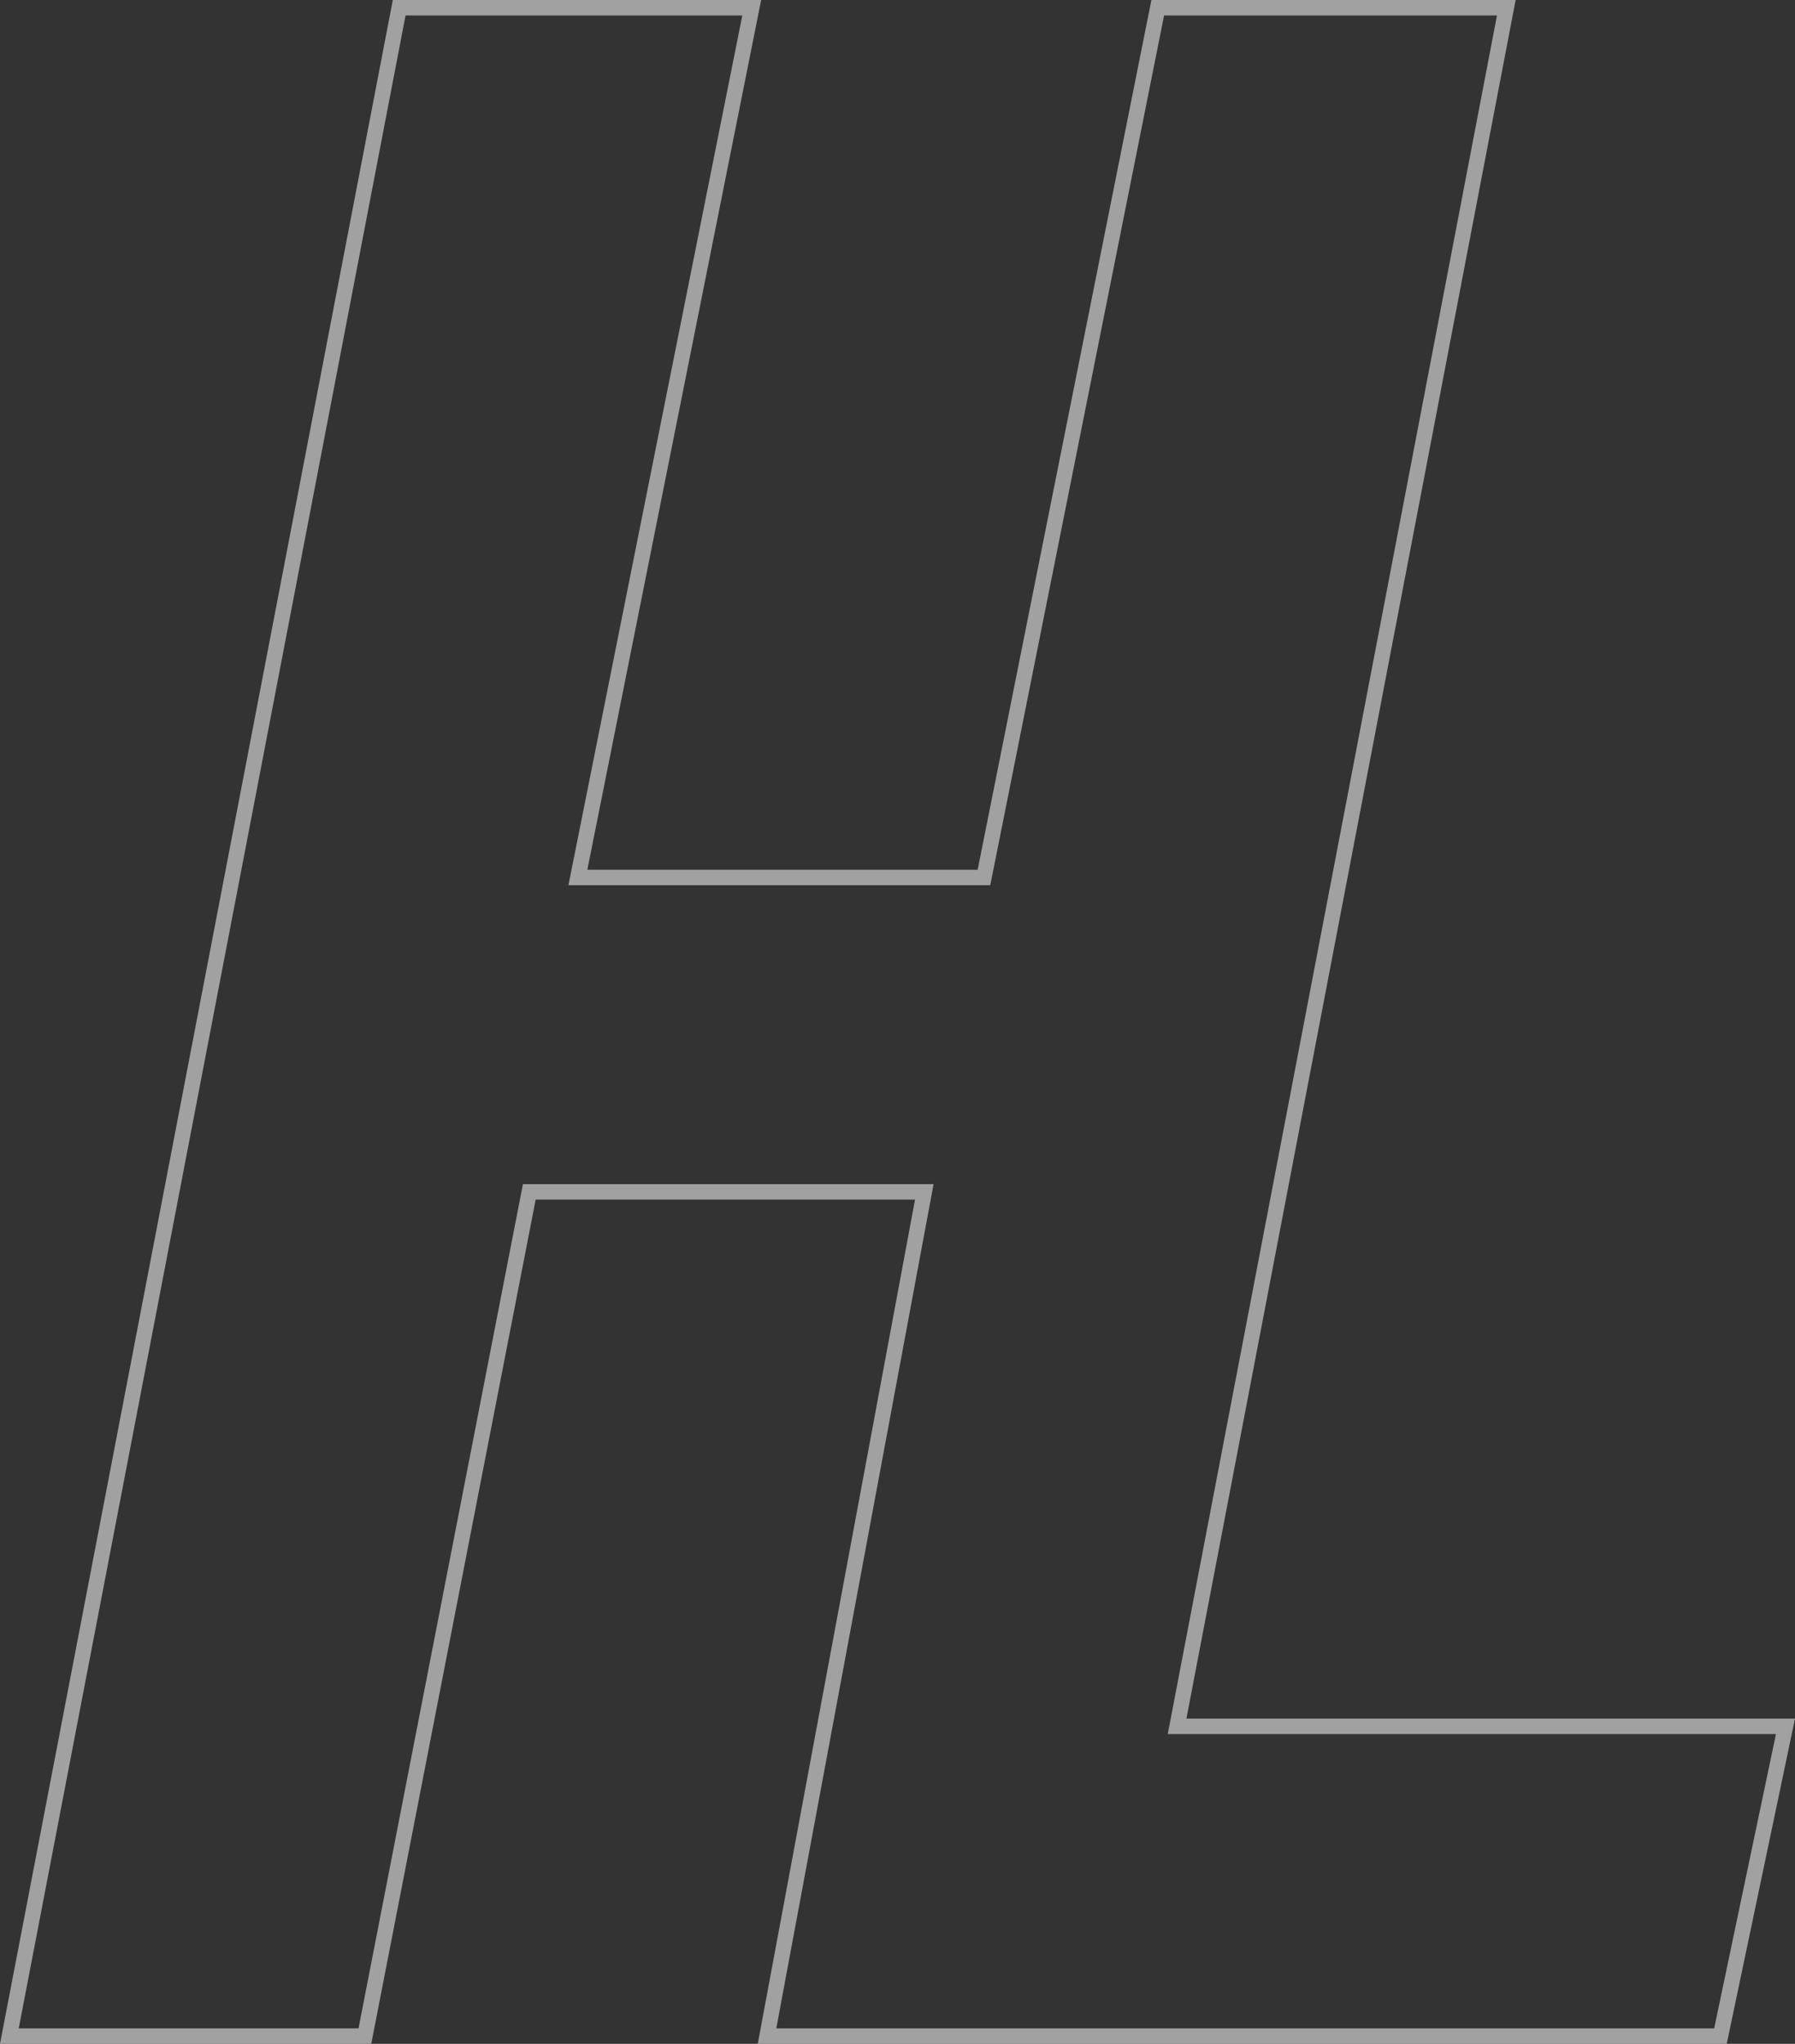
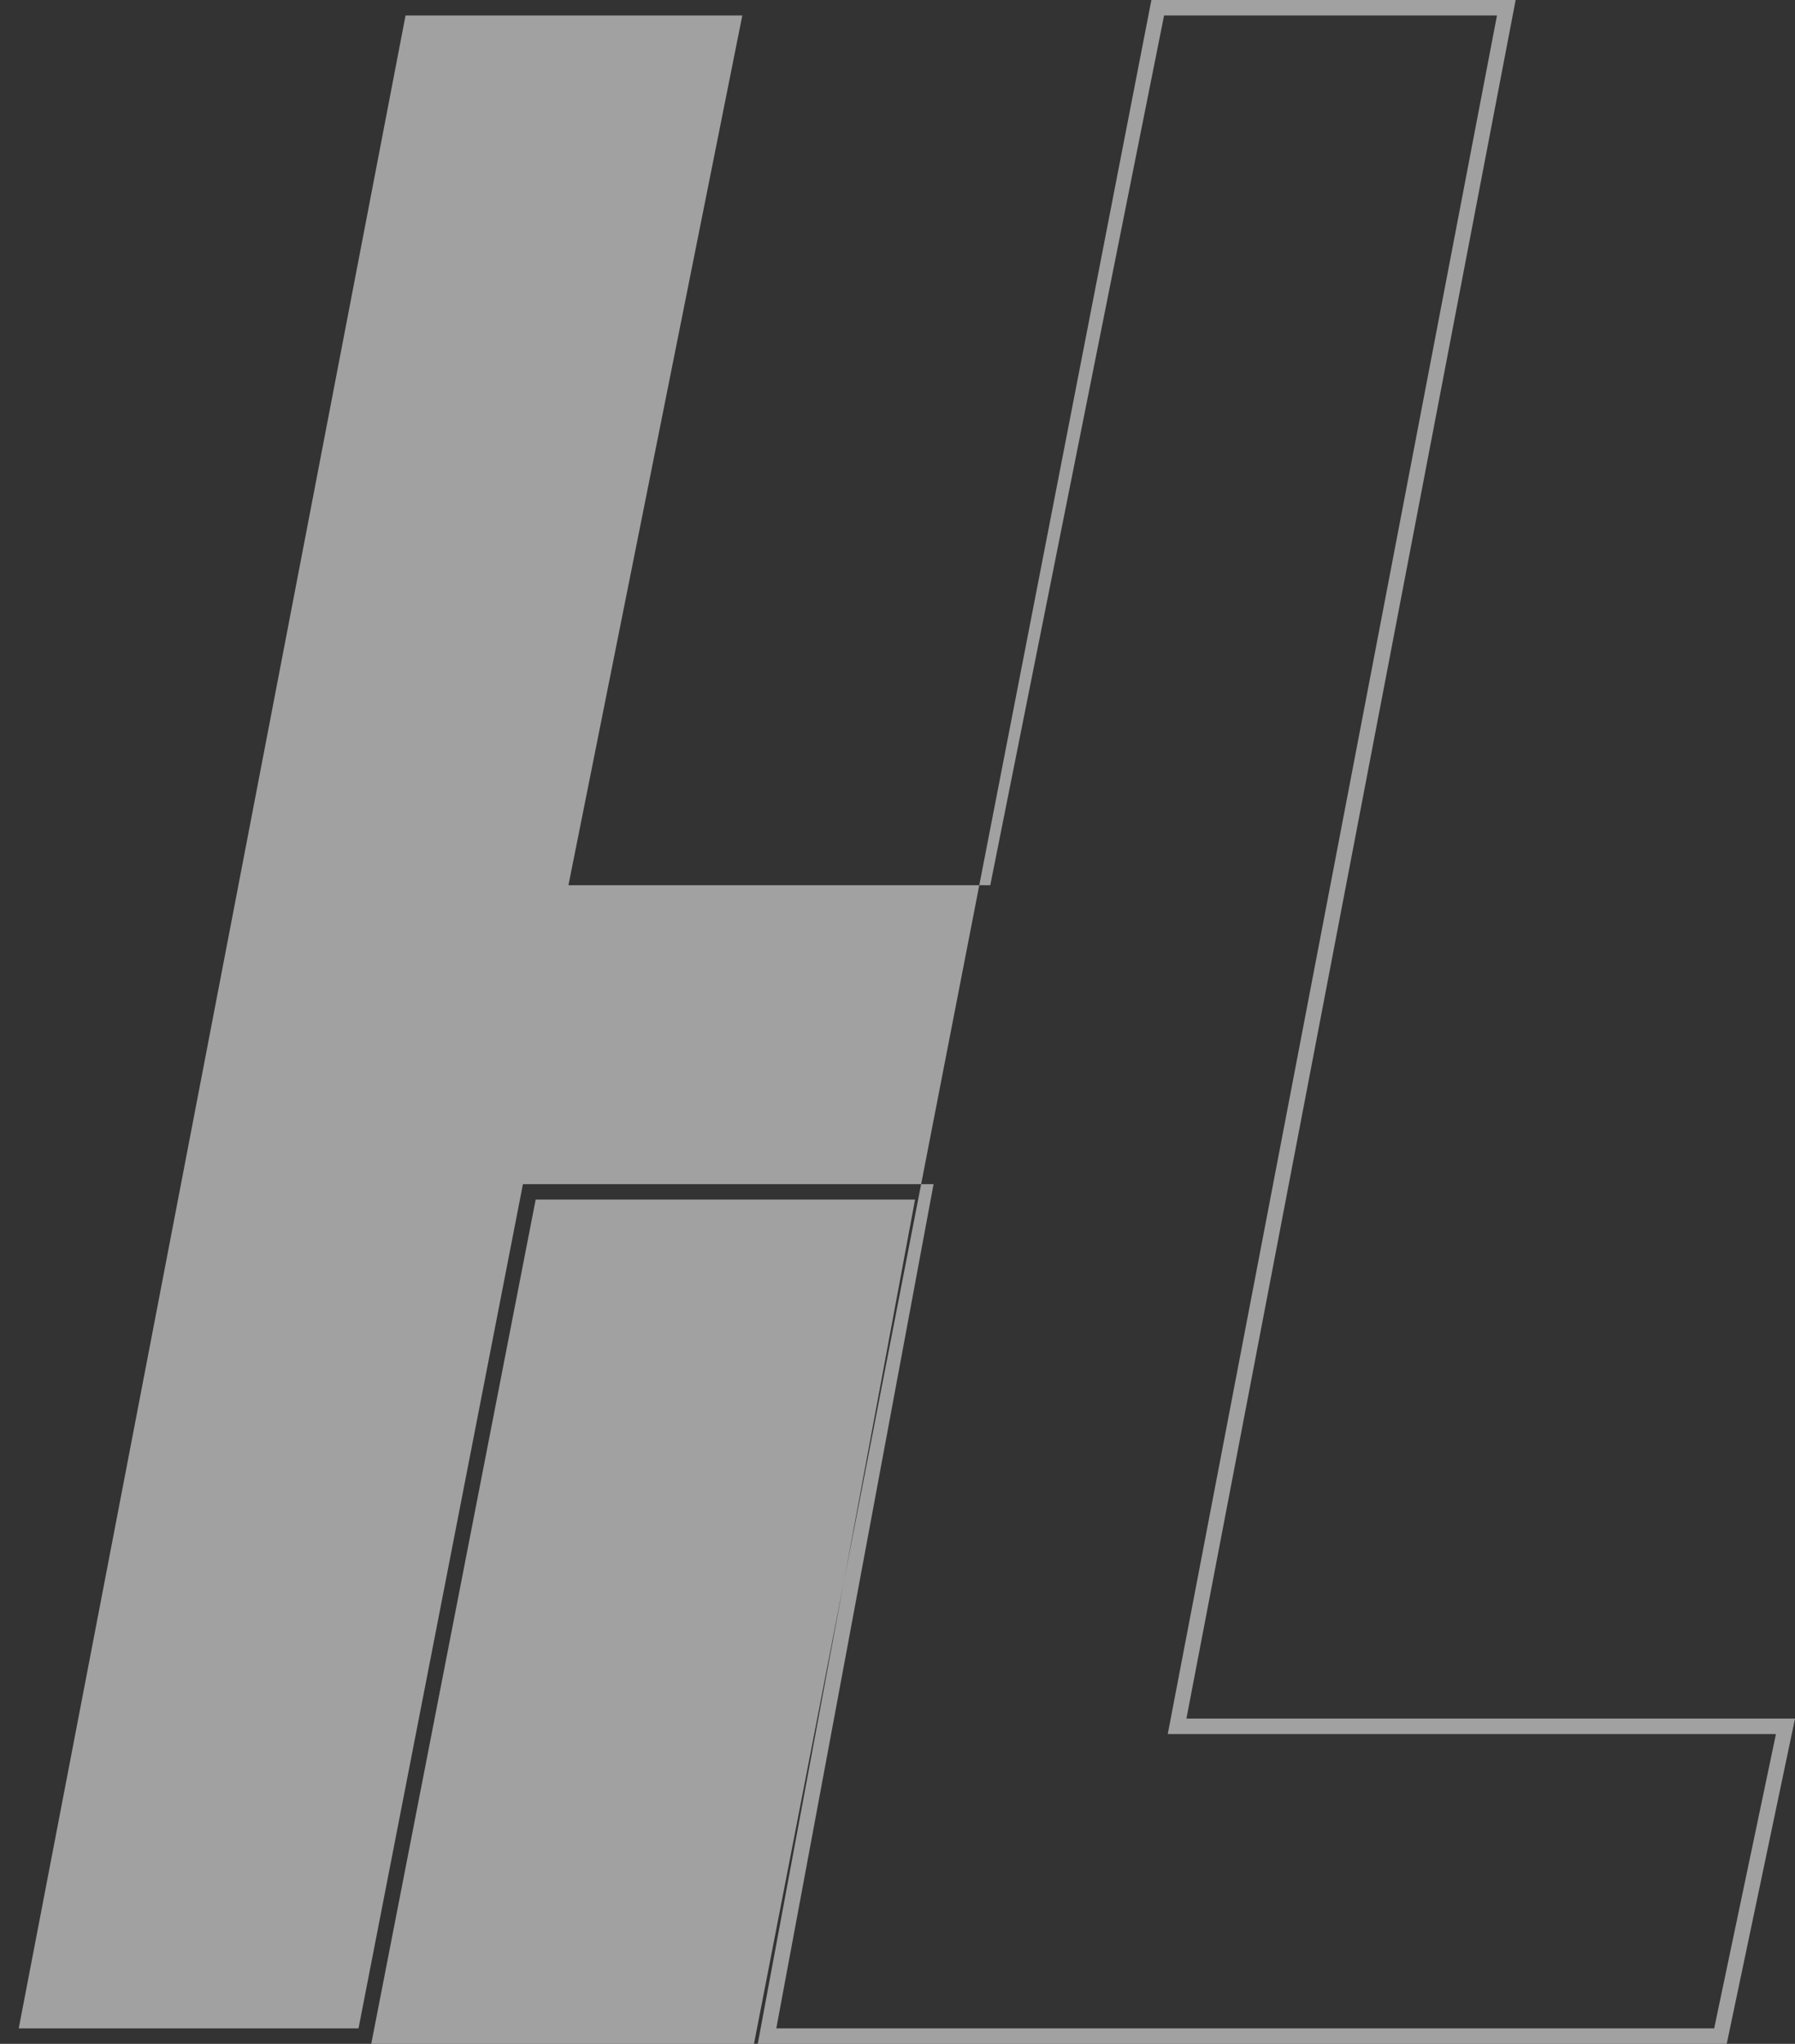
<svg xmlns="http://www.w3.org/2000/svg" id="Layer_2" data-name="Layer 2" viewBox="0 0 278.93 317.4">
  <rect x="0" y="0" width="278.93" height="317.4" fill="#333333" stroke="none" />
  <defs>
    <style>
      .cls-1 {
        fill: #fff;
      }

      .cls-2 {
        opacity: .54;
      }
    </style>
  </defs>
  <g id="Layer_2-2" data-name="Layer 2">
    <g class="cls-2">
-       <path class="cls-1" d="M268.32,317.4H117.75l24.44-131.11h-58.95l-25.55,131.11H0L61.04,0h57.24l-27.01,135.07h60.65L178.92,0h56.6l-51.16,266.89h94.57l-10.61,50.51Zm-147.69-2.4h145.74l9.6-45.71h-94.51L232.62,2.4h-51.73l-27.01,135.07H88.33L115.35,2.4H63.02L2.91,315H55.71l25.55-131.11h63.81l-24.44,131.11Z" />
+       <path class="cls-1" d="M268.32,317.4H117.75l24.44-131.11h-58.95l-25.55,131.11H0h57.24l-27.01,135.07h60.65L178.92,0h56.6l-51.16,266.89h94.57l-10.61,50.51Zm-147.69-2.4h145.74l9.6-45.71h-94.51L232.62,2.4h-51.73l-27.01,135.07H88.33L115.35,2.4H63.02L2.91,315H55.71l25.55-131.11h63.81l-24.44,131.11Z" />
    </g>
  </g>
</svg>